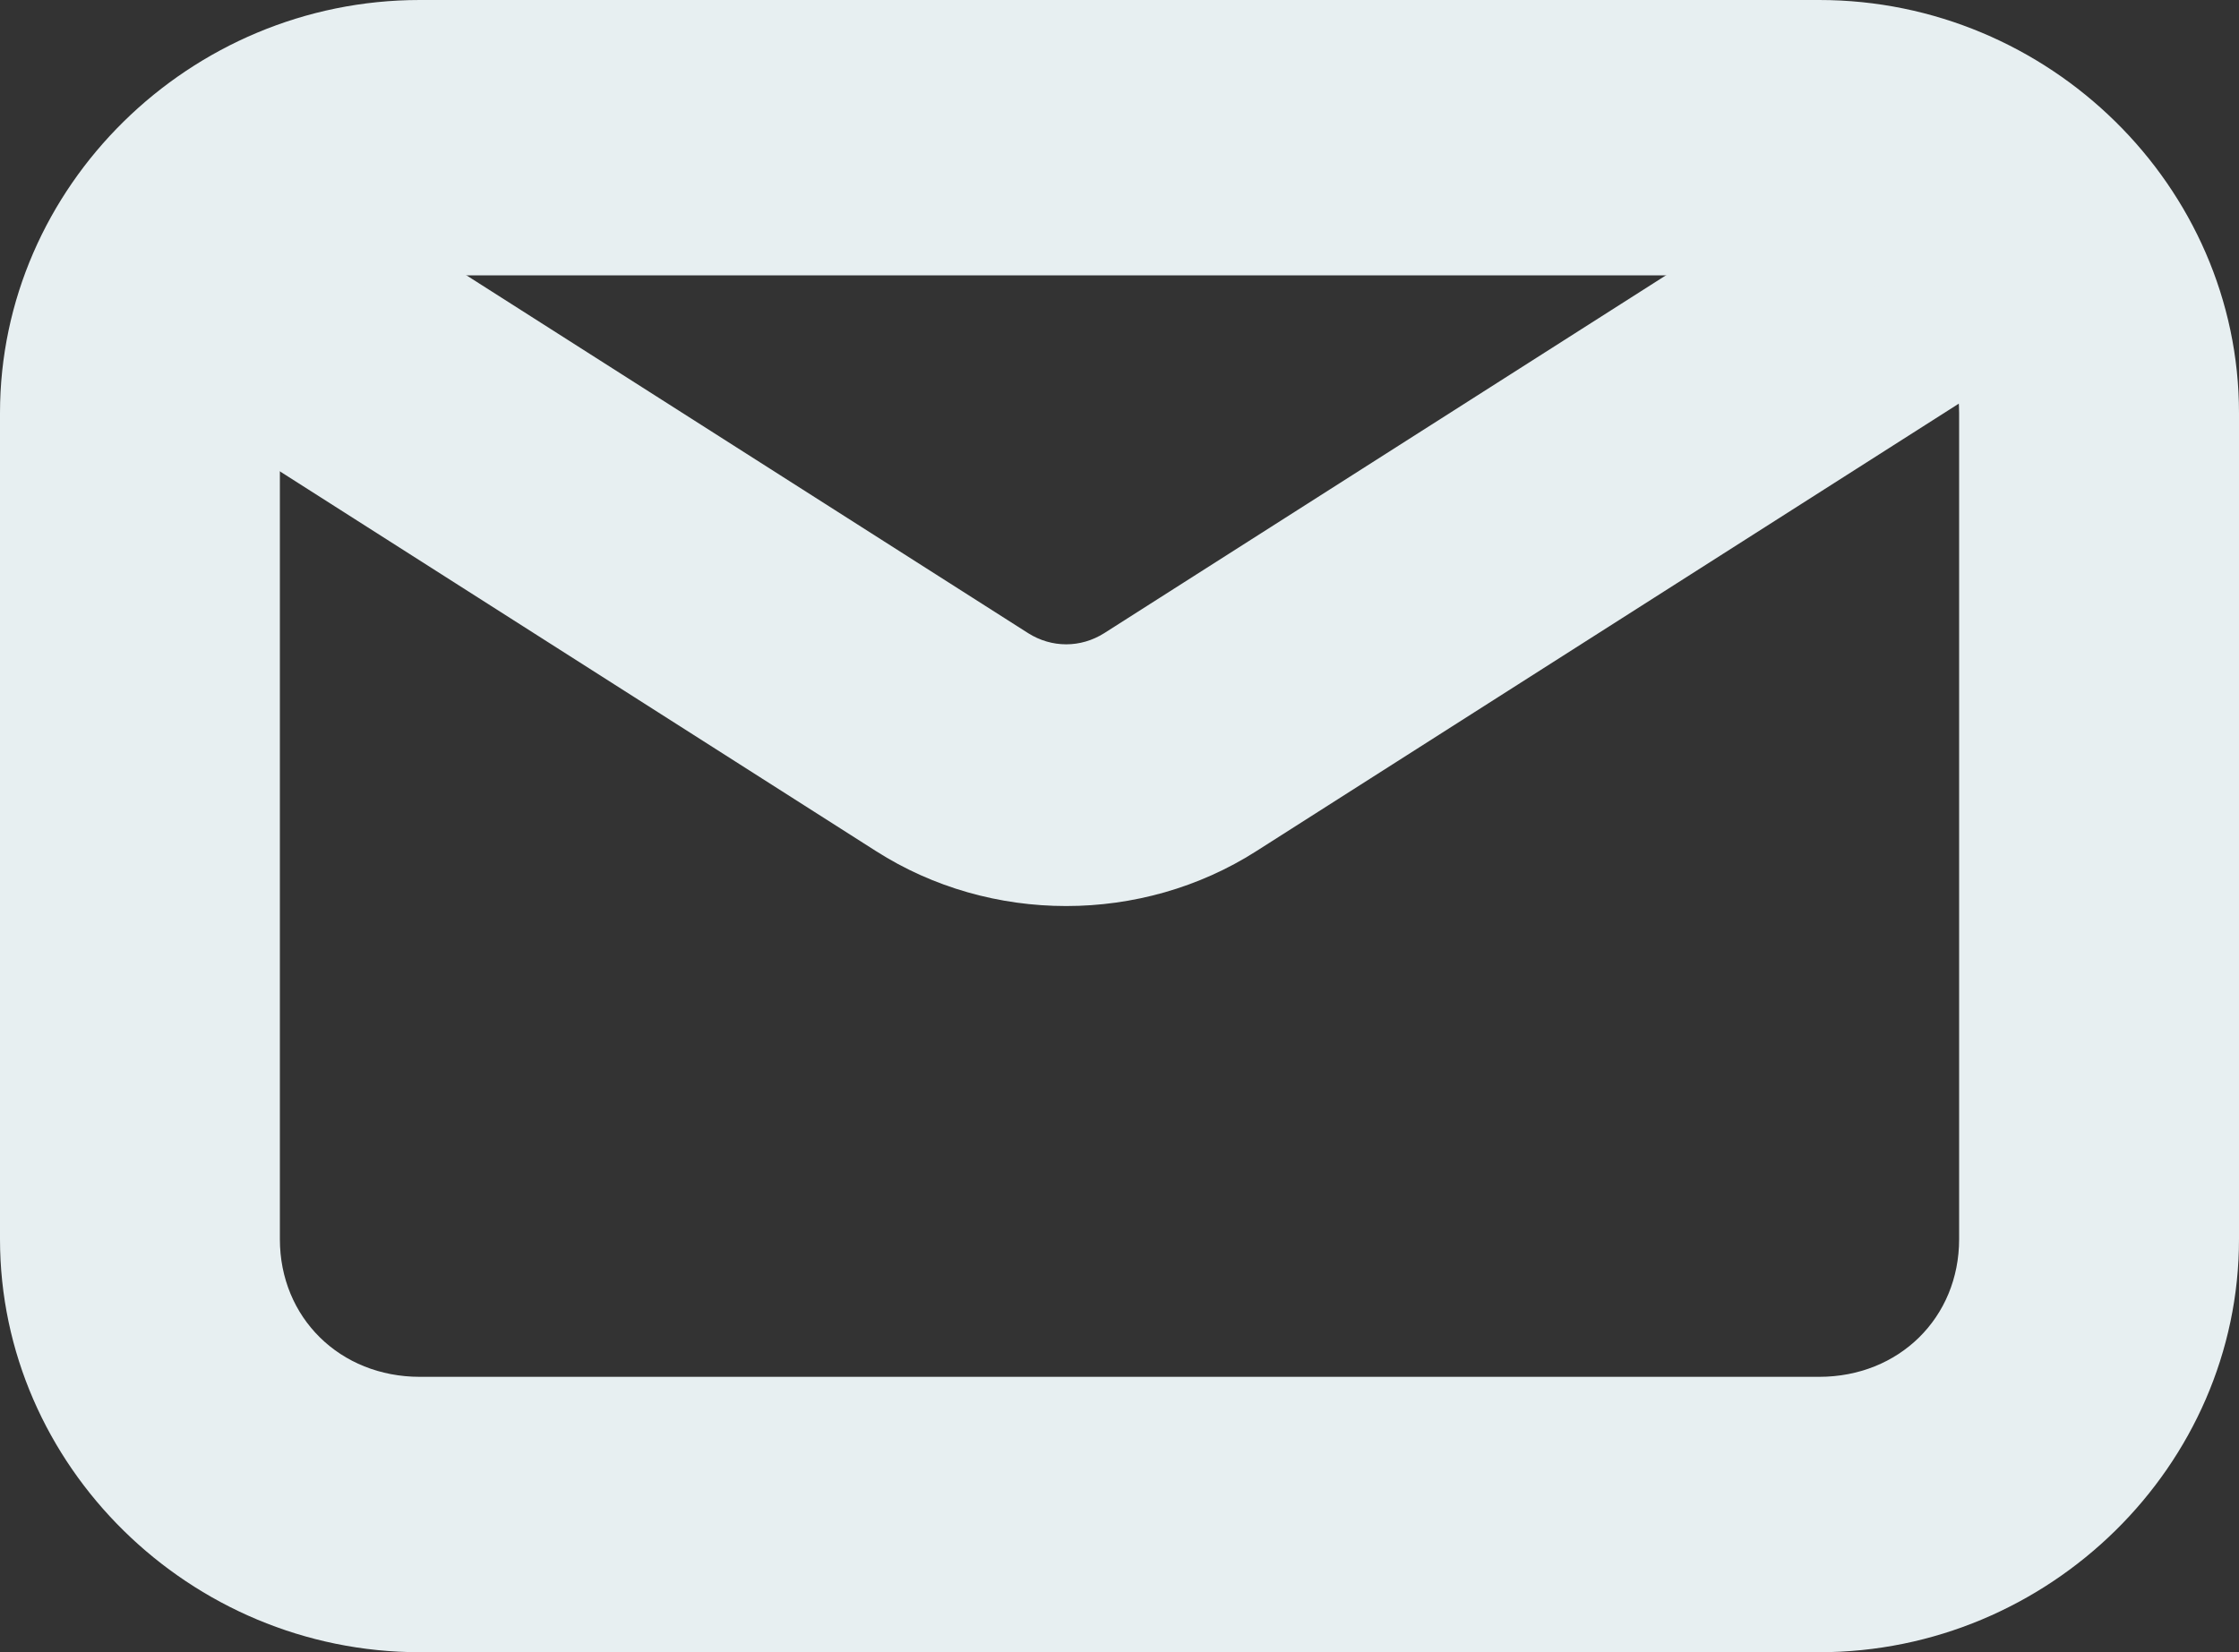
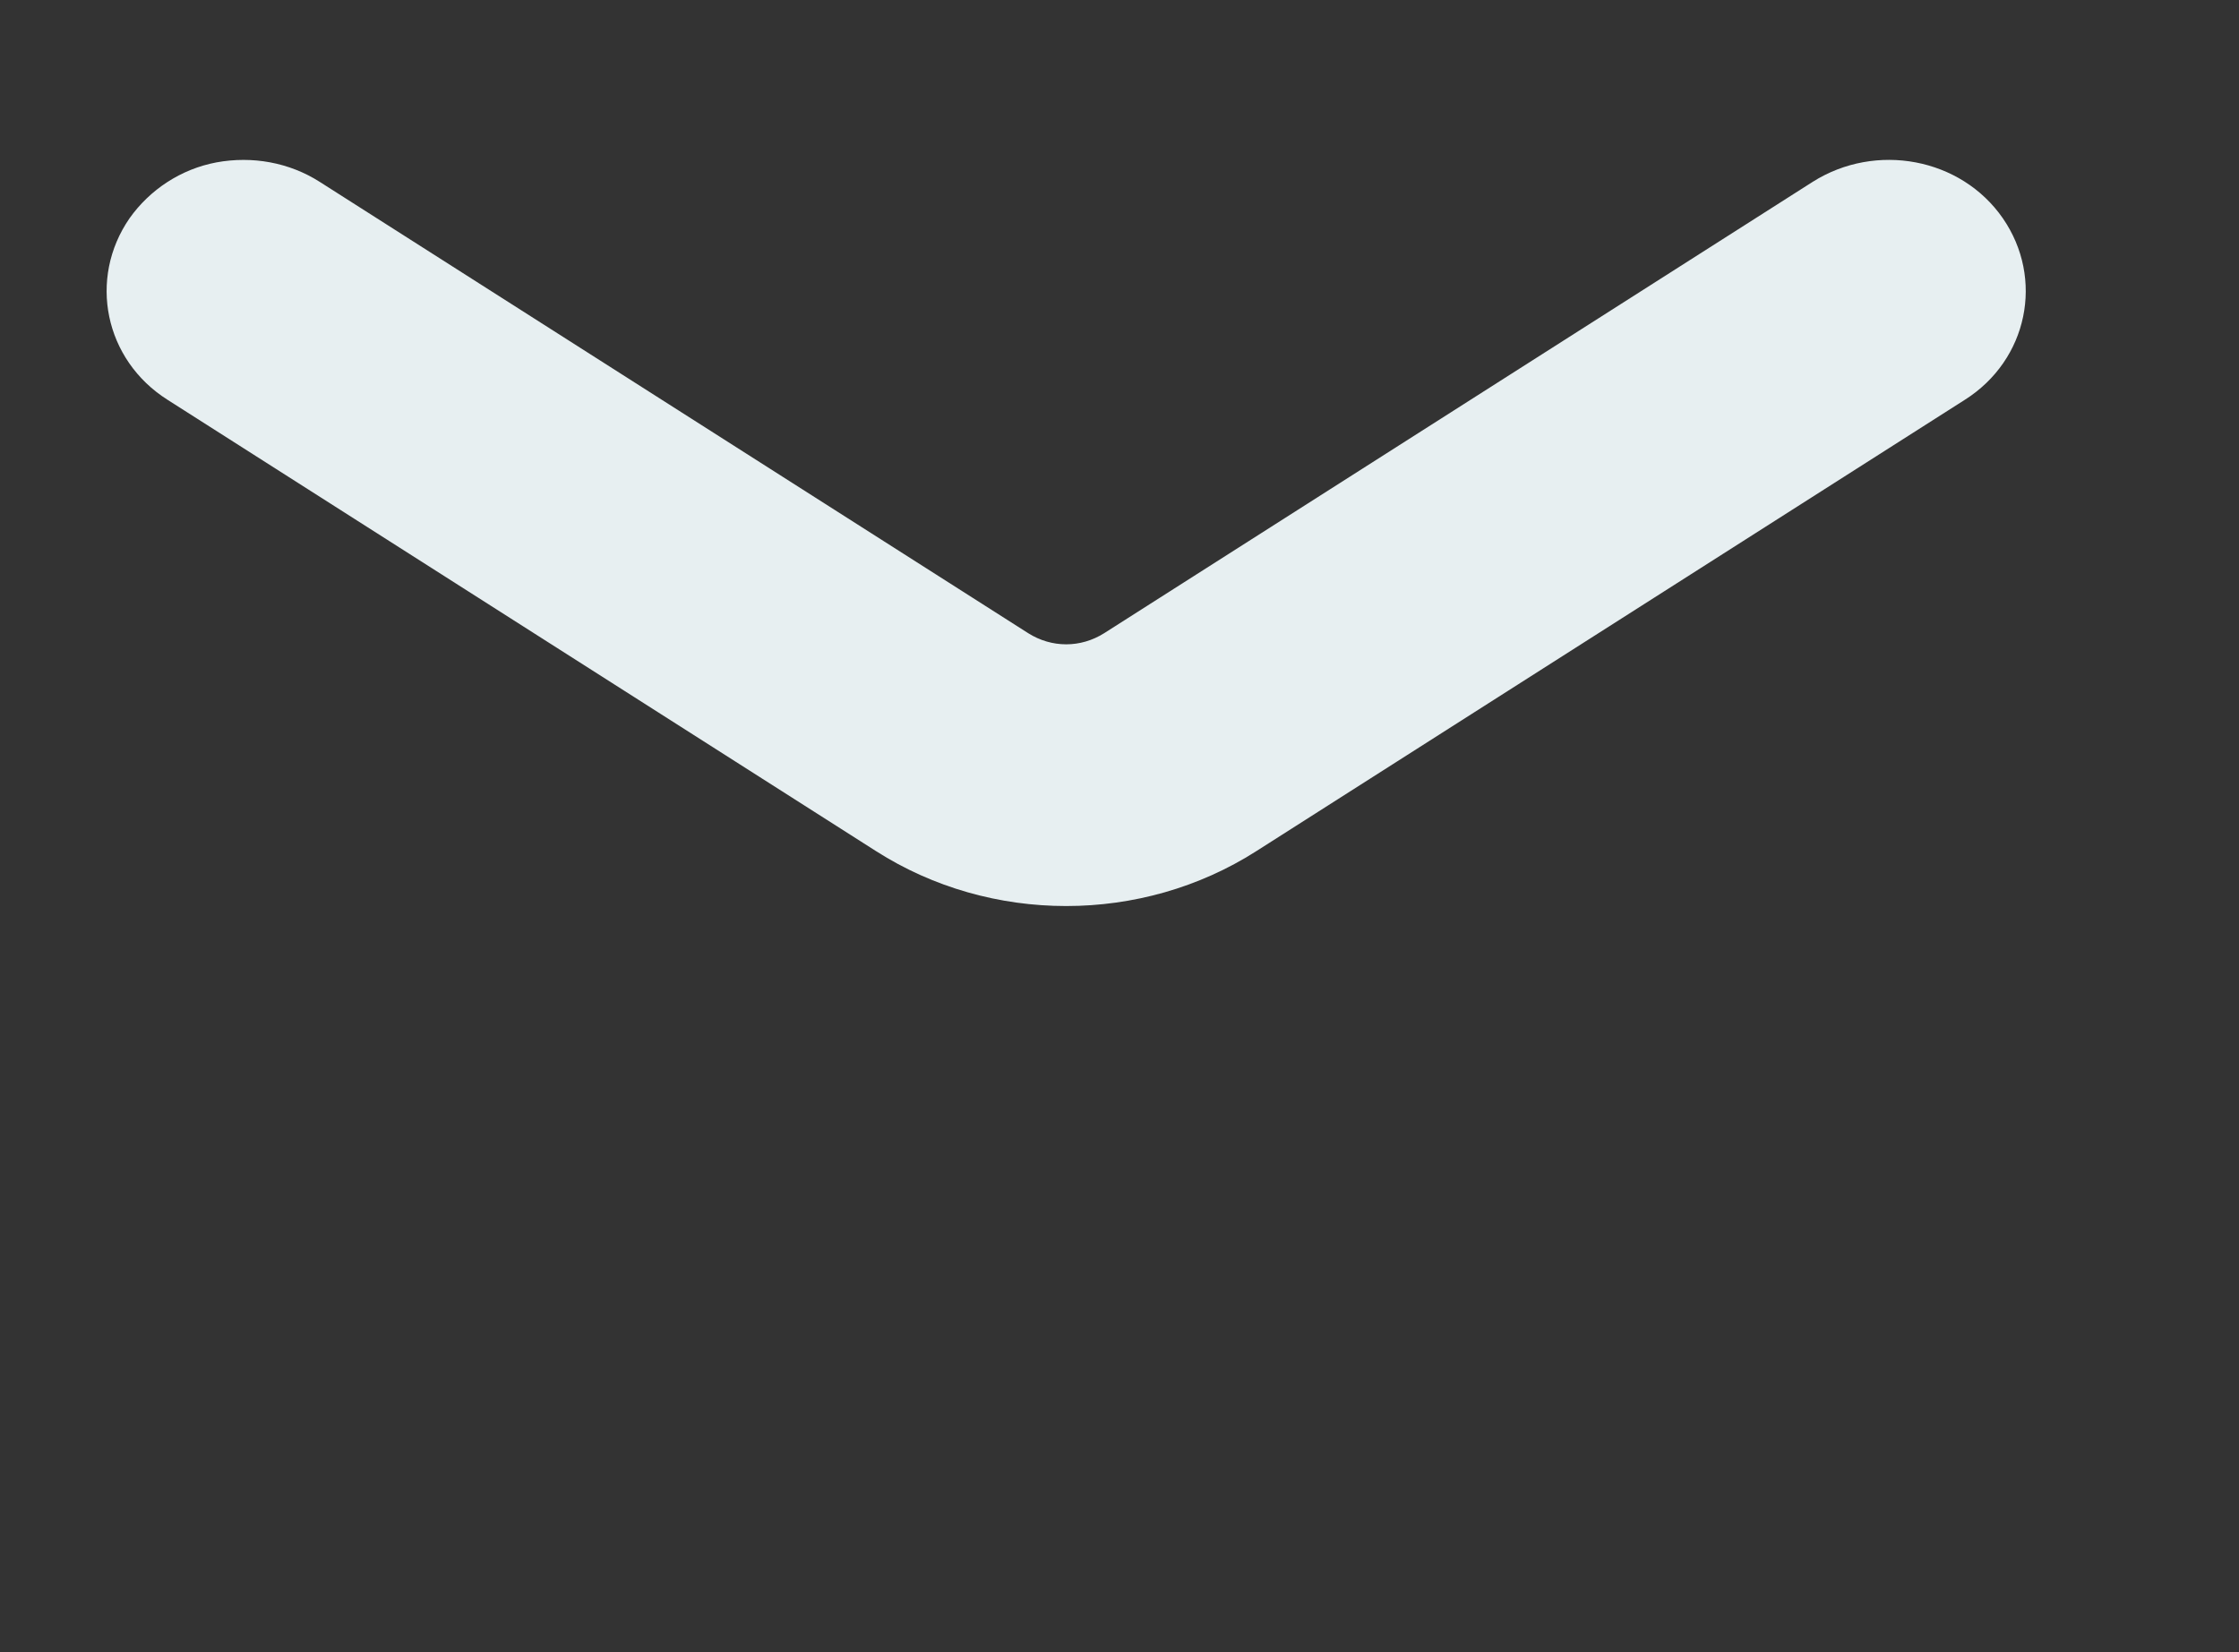
<svg xmlns="http://www.w3.org/2000/svg" width="42px" height="31px" viewBox="0 0 42 31" version="1.1">
  <rect x="0" y="0" width="42" height="31" fill="#333333" stroke="none" />
  <title>mail</title>
  <g id="Symbols" stroke="none" stroke-width="1" fill="none" fill-rule="evenodd">
    <g id="footer" transform="translate(-693, -111)" fill="#E7EFF1" fill-rule="nonzero">
      <g id="mail" transform="translate(693, 111)">
        <path d="M4.059,3.047 C3.396,3.172 2.813,3.556 2.431,4.094 C1.648,5.227 1.959,6.753 3.144,7.502 L16.434,15.97 C18.584,17.343 21.416,17.343 23.566,15.97 L36.856,7.502 C38.041,6.753 38.352,5.227 37.569,4.094 C36.785,2.961 35.188,2.663 34.003,3.412 L20.713,11.88 C20.271,12.159 19.729,12.159 19.287,11.88 L5.997,3.412 C5.425,3.047 4.732,2.923 4.059,3.047 L4.059,3.047 Z" id="Path" />
-         <path d="M7.875,0 C3.558,0 0,3.502 0,7.75 L0,23.25 C0,27.498 3.558,31 7.875,31 L34.125,31 C38.442,31 42,27.498 42,23.25 L42,7.75 C42,3.502 38.442,0 34.125,0 L7.875,0 Z M7.875,5.167 L34.125,5.167 C35.622,5.167 36.75,6.277 36.75,7.75 L36.75,23.25 C36.75,24.723 35.622,25.833 34.125,25.833 L7.875,25.833 C6.378,25.833 5.25,24.723 5.25,23.25 L5.25,7.75 C5.25,6.277 6.378,5.167 7.875,5.167 Z" id="Shape" />
      </g>
    </g>
  </g>
</svg>